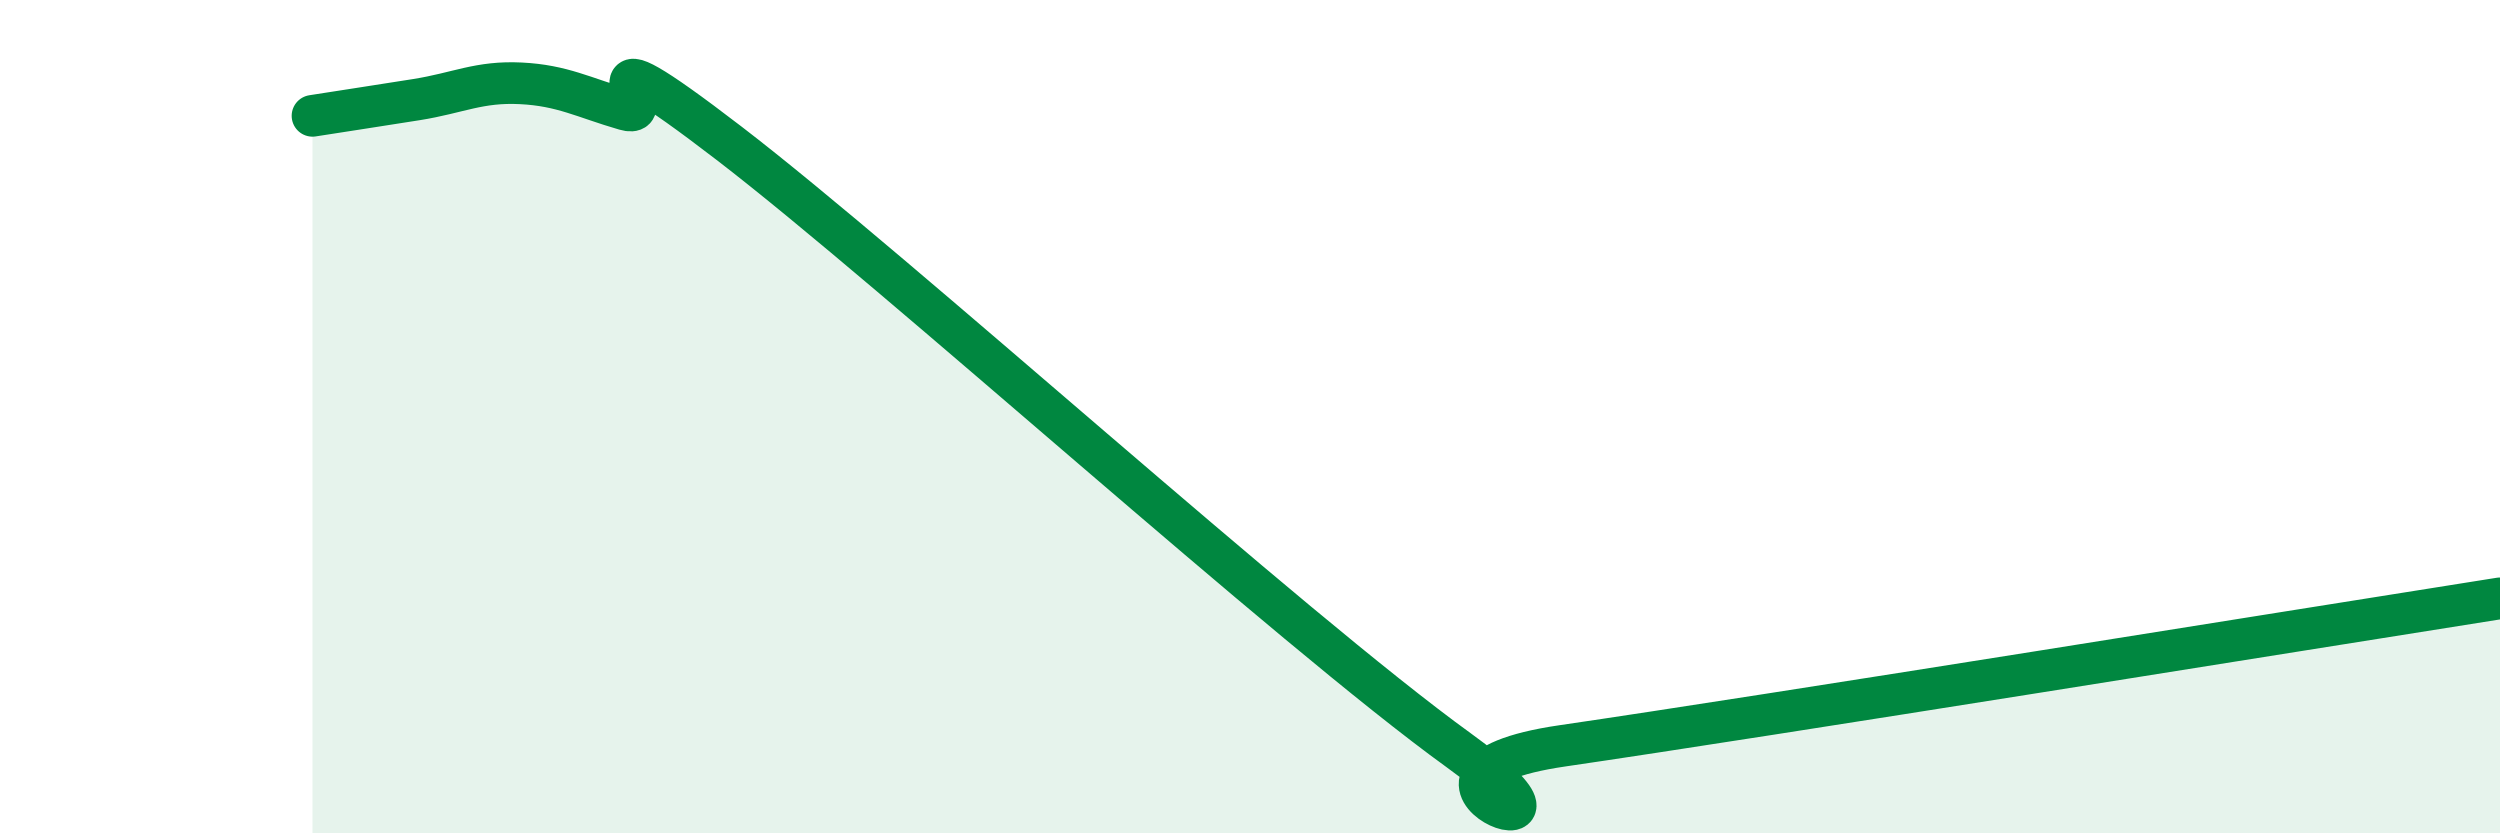
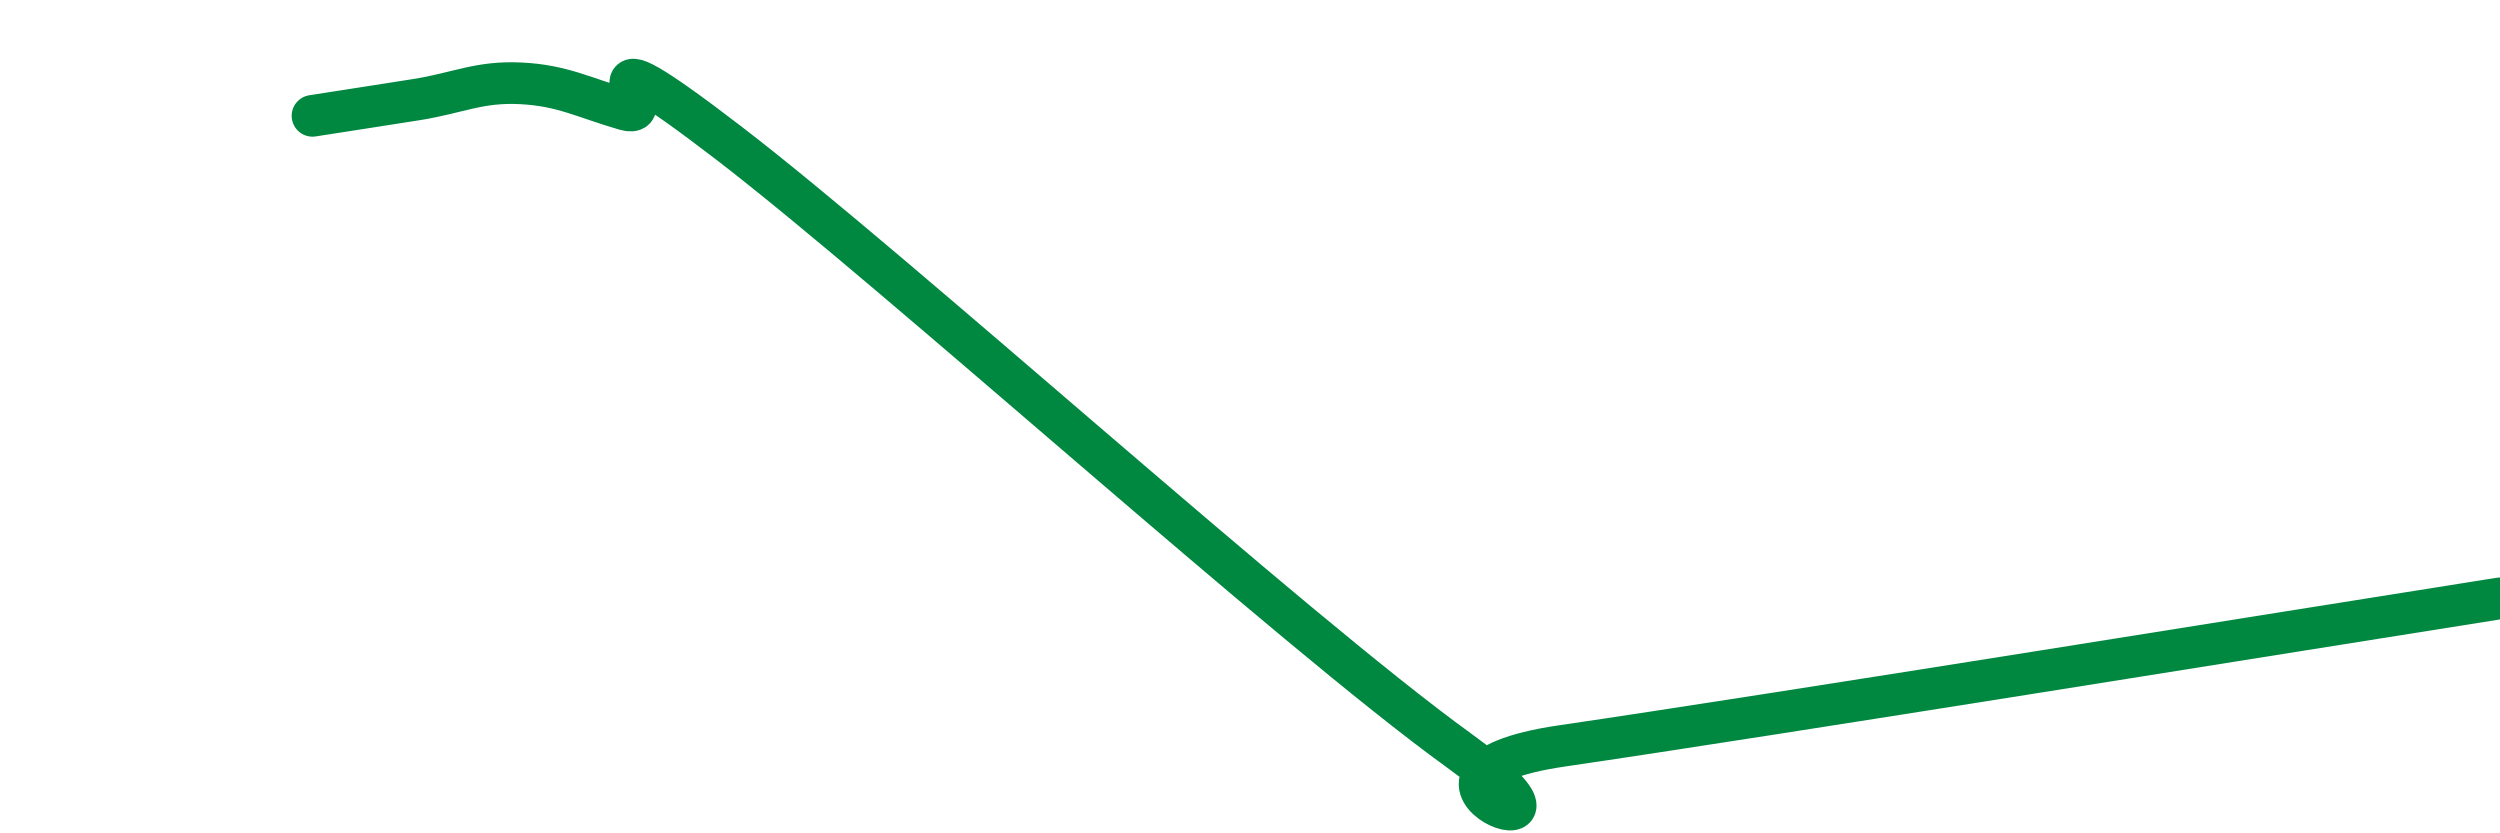
<svg xmlns="http://www.w3.org/2000/svg" width="60" height="20" viewBox="0 0 60 20">
-   <path d="M 7.5,2.78 C 8,2.7 9,2.55 10,2.39 C 11,2.23 11.5,1.95 12.5,2 C 13.5,2.05 14,2.34 15,2.63 C 16,2.92 13.5,0.37 17.5,3.44 C 21.5,6.51 31,15.11 35,18 C 39,20.89 32.5,18.63 37.5,17.9 C 42.5,17.17 55.5,15.07 60,14.36L60 20L7.5 20Z" fill="#008740" opacity="0.1" stroke-linecap="round" stroke-linejoin="round" />
  <path d="M 7.5,2.78 C 8,2.7 9,2.55 10,2.39 C 11,2.23 11.5,1.95 12.5,2 C 13.5,2.05 14,2.34 15,2.63 C 16,2.92 13.5,0.37 17.5,3.44 C 21.5,6.51 31,15.11 35,18 C 39,20.89 32.5,18.63 37.5,17.9 C 42.5,17.17 55.5,15.07 60,14.36" stroke="#008740" stroke-width="1" fill="none" stroke-linecap="round" stroke-linejoin="round" />
</svg>